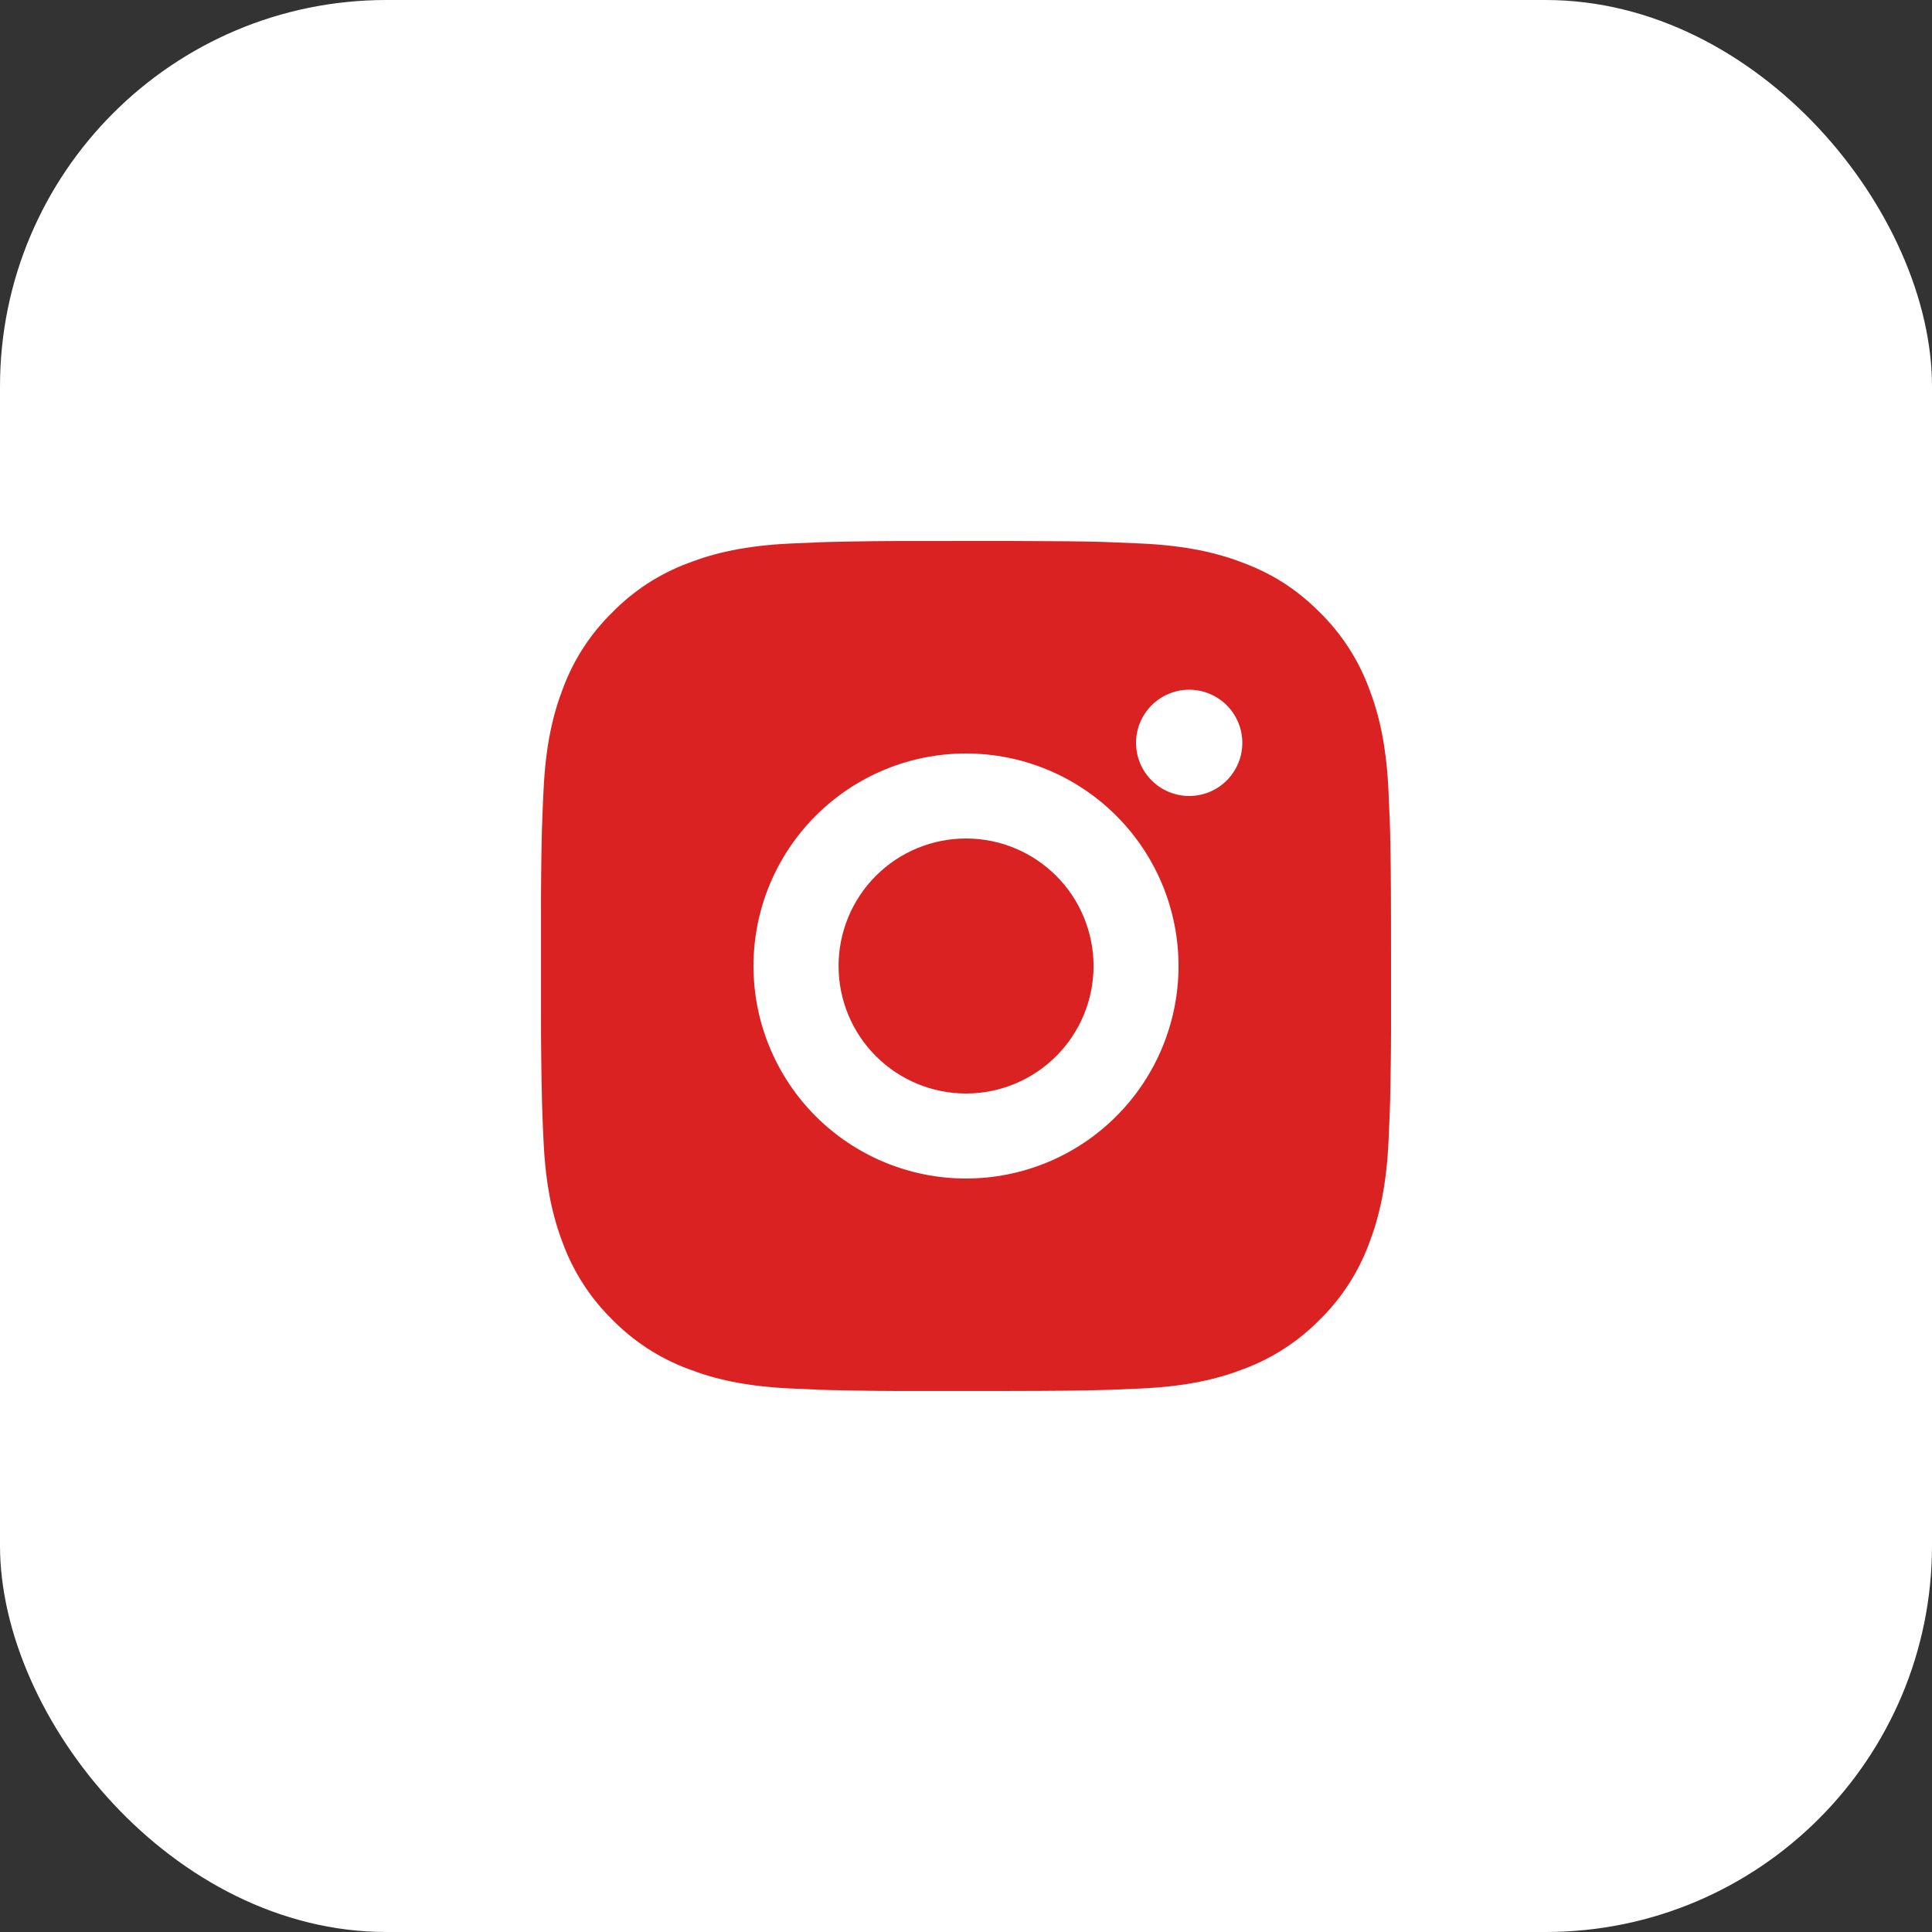
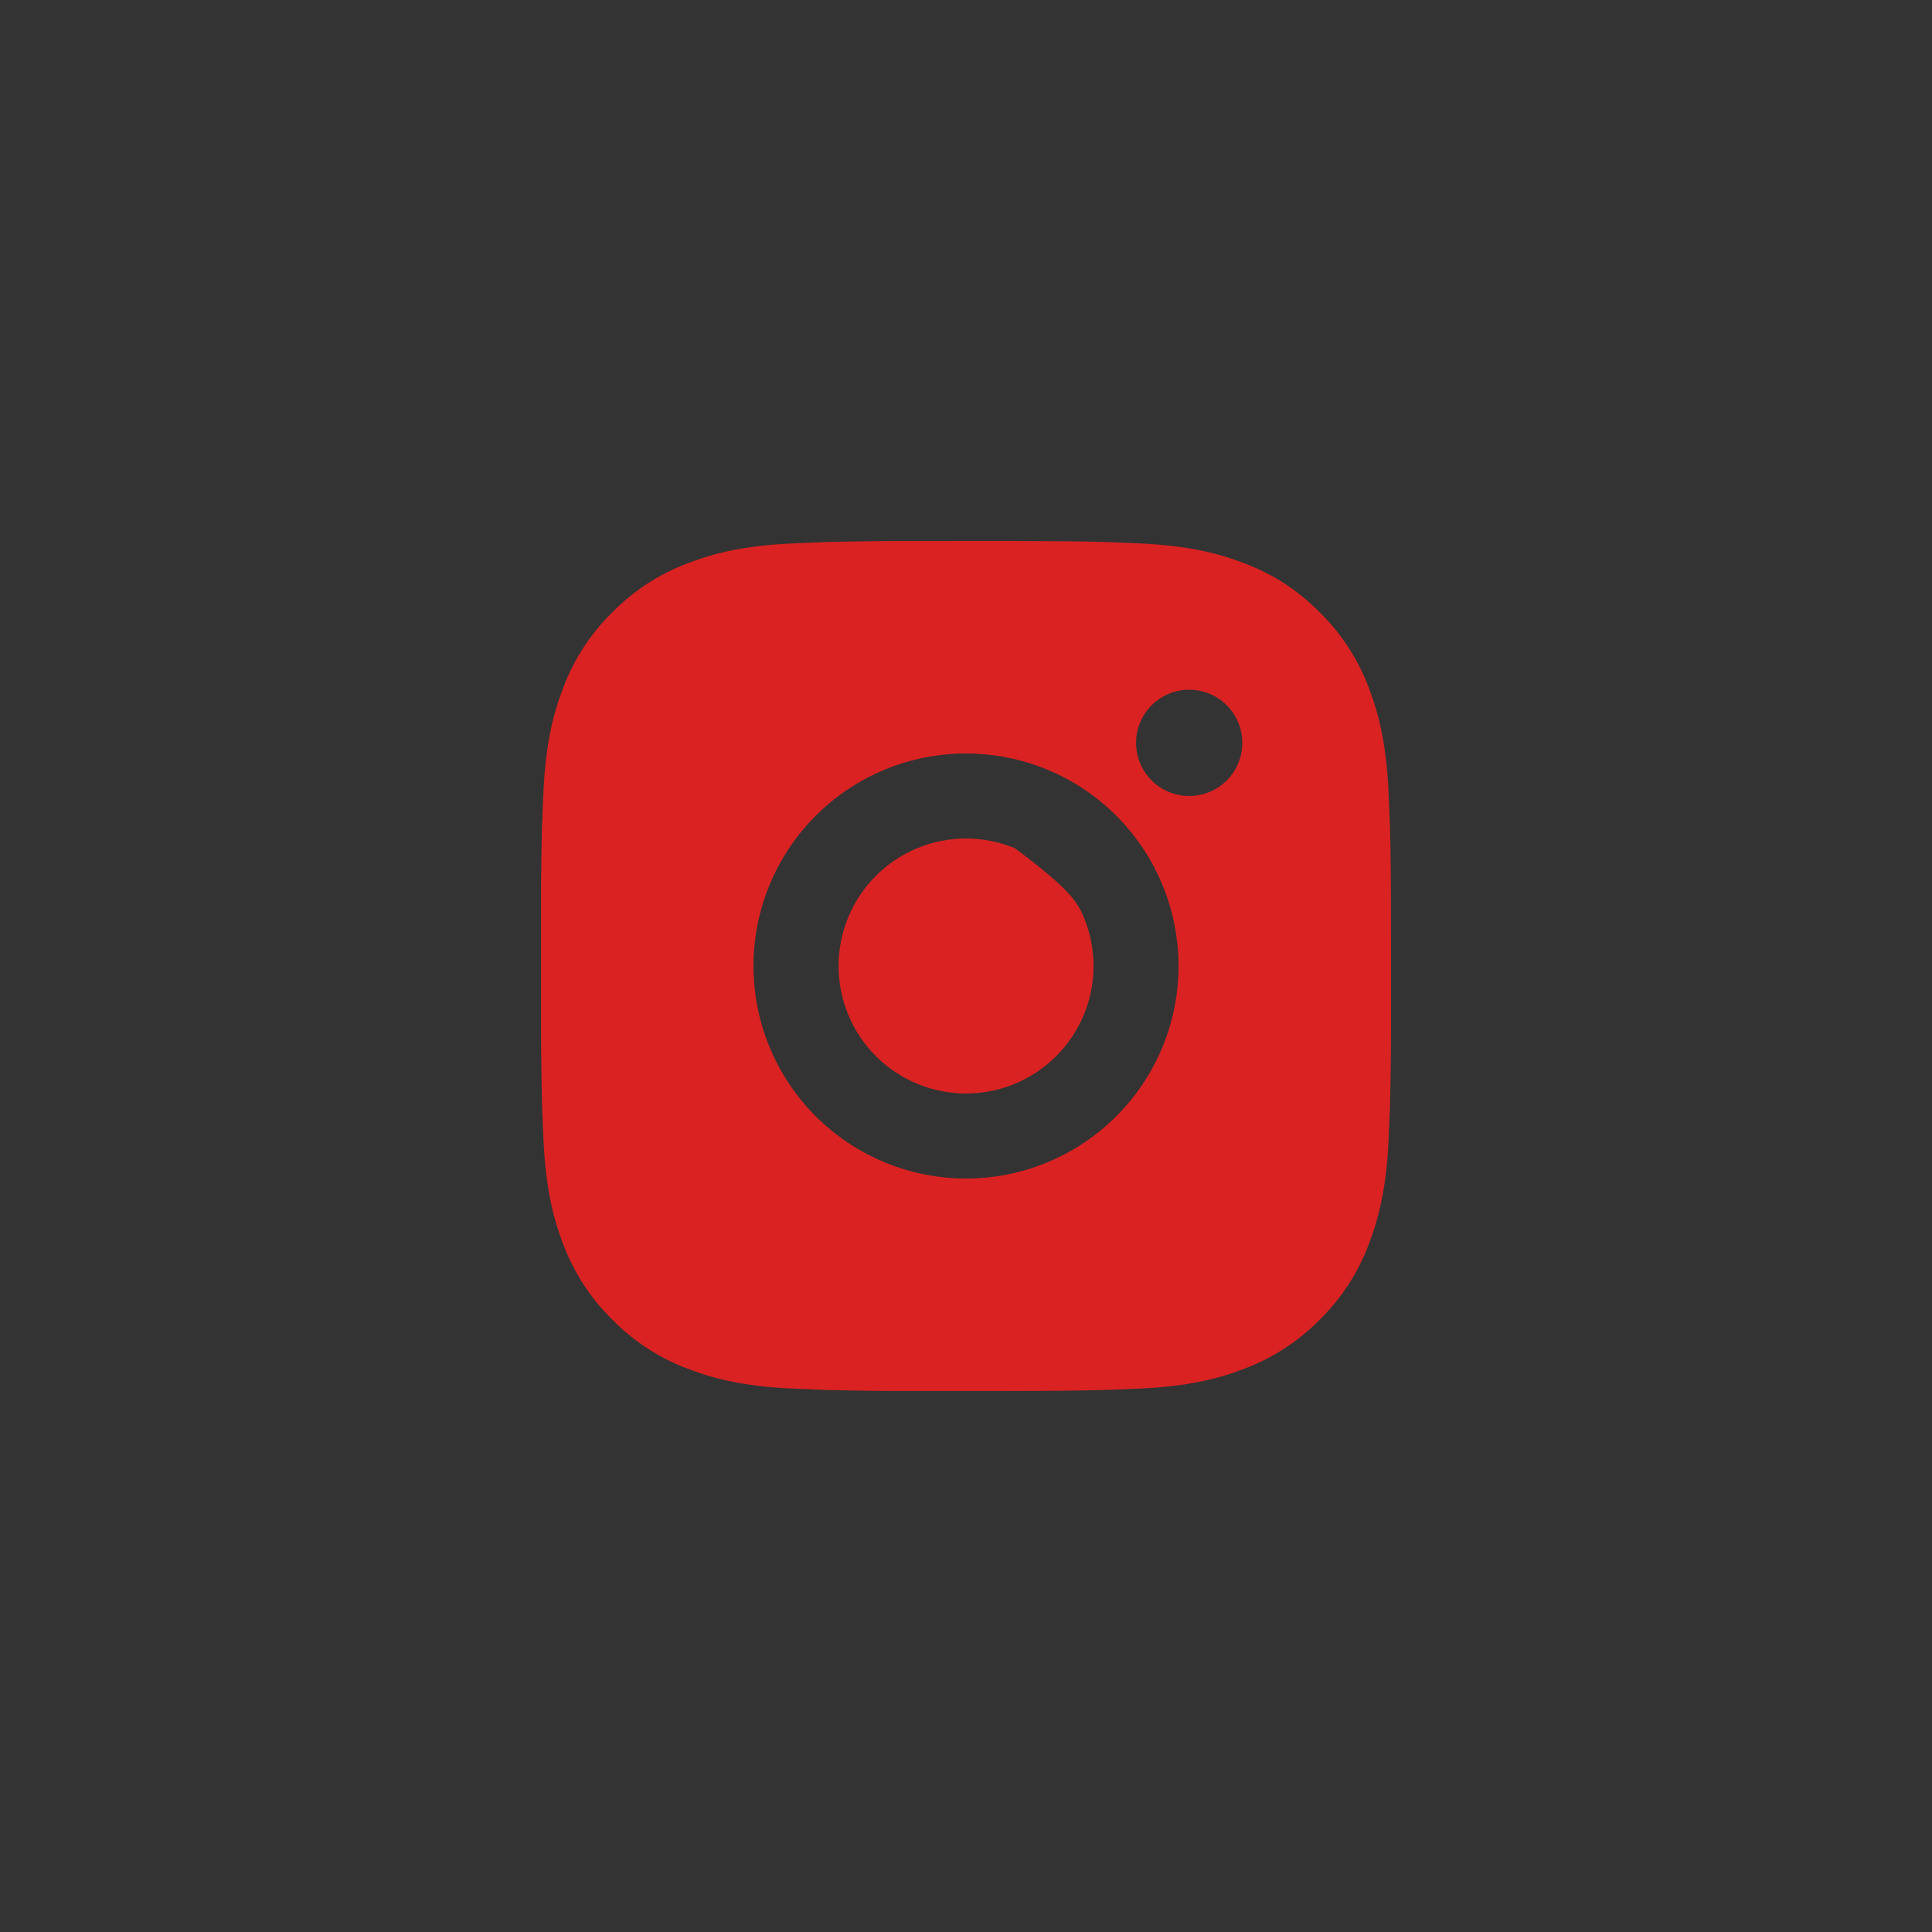
<svg xmlns="http://www.w3.org/2000/svg" width="50" height="50" viewBox="0 0 50 50" fill="none">
  <rect x="0" y="0" width="50" height="50" fill="#333333" stroke="none" />
-   <rect width="50" height="50" rx="10" fill="white" />
-   <path d="M26.131 14C27.369 14.003 27.997 14.01 28.539 14.025L28.752 14.033C28.999 14.042 29.242 14.053 29.536 14.066C30.706 14.121 31.505 14.306 32.205 14.578C32.931 14.857 33.543 15.235 34.154 15.846C34.714 16.396 35.147 17.061 35.423 17.795C35.694 18.496 35.879 19.294 35.934 20.466C35.947 20.758 35.958 21.001 35.967 21.249L35.974 21.462C35.99 22.003 35.997 22.631 35.999 23.869L36 24.69V26.131C36.003 26.933 35.994 27.735 35.975 28.537L35.968 28.751C35.959 28.998 35.948 29.241 35.935 29.534C35.88 30.705 35.693 31.503 35.423 32.205C35.147 32.939 34.714 33.604 34.154 34.154C33.604 34.713 32.939 35.146 32.205 35.422C31.505 35.694 30.706 35.879 29.536 35.934C29.275 35.946 29.014 35.957 28.752 35.967L28.539 35.973C27.997 35.989 27.369 35.996 26.131 35.998L25.311 35.999H23.871C23.068 36.002 22.265 35.994 21.463 35.974L21.25 35.968C20.988 35.958 20.727 35.946 20.466 35.934C19.296 35.879 18.497 35.694 17.796 35.422C17.061 35.146 16.397 34.713 15.848 34.154C15.288 33.604 14.854 32.939 14.578 32.205C14.306 31.504 14.122 30.705 14.067 29.534C14.054 29.273 14.043 29.012 14.034 28.751L14.028 28.537C14.008 27.735 13.999 26.933 14.001 26.131V23.869C13.998 23.067 14.006 22.264 14.025 21.462L14.033 21.249C14.041 21.001 14.052 20.758 14.066 20.466C14.12 19.294 14.305 18.497 14.577 17.795C14.853 17.06 15.287 16.395 15.849 15.846C16.398 15.286 17.062 14.854 17.796 14.578C18.497 14.306 19.295 14.121 20.466 14.066C20.759 14.053 21.003 14.042 21.25 14.033L21.463 14.026C22.265 14.007 23.067 13.998 23.87 14.001L26.131 14ZM25 19.5C23.542 19.5 22.143 20.079 21.111 21.111C20.08 22.142 19.5 23.541 19.5 25C19.5 26.458 20.08 27.857 21.111 28.889C22.143 29.92 23.542 30.5 25 30.5C26.459 30.5 27.858 29.92 28.889 28.889C29.921 27.857 30.5 26.458 30.5 25C30.5 23.541 29.921 22.142 28.889 21.111C27.858 20.079 26.459 19.5 25 19.5ZM25 21.7C25.434 21.7 25.863 21.785 26.263 21.951C26.664 22.117 27.027 22.36 27.334 22.666C27.64 22.972 27.884 23.336 28.049 23.736C28.215 24.137 28.301 24.566 28.301 24.999C28.301 25.433 28.216 25.862 28.05 26.262C27.884 26.663 27.641 27.026 27.335 27.333C27.028 27.639 26.665 27.882 26.264 28.048C25.864 28.214 25.435 28.3 25.002 28.3C24.126 28.3 23.287 27.952 22.668 27.333C22.049 26.714 21.702 25.875 21.702 25C21.702 24.125 22.049 23.285 22.668 22.666C23.287 22.047 24.126 21.7 25.002 21.7M30.776 17.85C30.412 17.85 30.062 17.995 29.804 18.253C29.546 18.511 29.401 18.86 29.401 19.225C29.401 19.59 29.546 19.939 29.804 20.197C30.062 20.455 30.412 20.6 30.776 20.6C31.141 20.6 31.491 20.455 31.749 20.197C32.006 19.939 32.151 19.59 32.151 19.225C32.151 18.86 32.006 18.511 31.749 18.253C31.491 17.995 31.141 17.85 30.776 17.85Z" fill="#DA2222" />
+   <path d="M26.131 14C27.369 14.003 27.997 14.01 28.539 14.025L28.752 14.033C28.999 14.042 29.242 14.053 29.536 14.066C30.706 14.121 31.505 14.306 32.205 14.578C32.931 14.857 33.543 15.235 34.154 15.846C34.714 16.396 35.147 17.061 35.423 17.795C35.694 18.496 35.879 19.294 35.934 20.466C35.947 20.758 35.958 21.001 35.967 21.249L35.974 21.462C35.99 22.003 35.997 22.631 35.999 23.869L36 24.69V26.131C36.003 26.933 35.994 27.735 35.975 28.537L35.968 28.751C35.959 28.998 35.948 29.241 35.935 29.534C35.88 30.705 35.693 31.503 35.423 32.205C35.147 32.939 34.714 33.604 34.154 34.154C33.604 34.713 32.939 35.146 32.205 35.422C31.505 35.694 30.706 35.879 29.536 35.934C29.275 35.946 29.014 35.957 28.752 35.967L28.539 35.973C27.997 35.989 27.369 35.996 26.131 35.998L25.311 35.999H23.871C23.068 36.002 22.265 35.994 21.463 35.974L21.25 35.968C20.988 35.958 20.727 35.946 20.466 35.934C19.296 35.879 18.497 35.694 17.796 35.422C17.061 35.146 16.397 34.713 15.848 34.154C15.288 33.604 14.854 32.939 14.578 32.205C14.306 31.504 14.122 30.705 14.067 29.534C14.054 29.273 14.043 29.012 14.034 28.751L14.028 28.537C14.008 27.735 13.999 26.933 14.001 26.131V23.869C13.998 23.067 14.006 22.264 14.025 21.462L14.033 21.249C14.041 21.001 14.052 20.758 14.066 20.466C14.12 19.294 14.305 18.497 14.577 17.795C14.853 17.06 15.287 16.395 15.849 15.846C16.398 15.286 17.062 14.854 17.796 14.578C18.497 14.306 19.295 14.121 20.466 14.066C20.759 14.053 21.003 14.042 21.25 14.033L21.463 14.026C22.265 14.007 23.067 13.998 23.87 14.001L26.131 14ZM25 19.5C23.542 19.5 22.143 20.079 21.111 21.111C20.08 22.142 19.5 23.541 19.5 25C19.5 26.458 20.08 27.857 21.111 28.889C22.143 29.92 23.542 30.5 25 30.5C26.459 30.5 27.858 29.92 28.889 28.889C29.921 27.857 30.5 26.458 30.5 25C30.5 23.541 29.921 22.142 28.889 21.111C27.858 20.079 26.459 19.5 25 19.5ZM25 21.7C25.434 21.7 25.863 21.785 26.263 21.951C27.64 22.972 27.884 23.336 28.049 23.736C28.215 24.137 28.301 24.566 28.301 24.999C28.301 25.433 28.216 25.862 28.05 26.262C27.884 26.663 27.641 27.026 27.335 27.333C27.028 27.639 26.665 27.882 26.264 28.048C25.864 28.214 25.435 28.3 25.002 28.3C24.126 28.3 23.287 27.952 22.668 27.333C22.049 26.714 21.702 25.875 21.702 25C21.702 24.125 22.049 23.285 22.668 22.666C23.287 22.047 24.126 21.7 25.002 21.7M30.776 17.85C30.412 17.85 30.062 17.995 29.804 18.253C29.546 18.511 29.401 18.86 29.401 19.225C29.401 19.59 29.546 19.939 29.804 20.197C30.062 20.455 30.412 20.6 30.776 20.6C31.141 20.6 31.491 20.455 31.749 20.197C32.006 19.939 32.151 19.59 32.151 19.225C32.151 18.86 32.006 18.511 31.749 18.253C31.491 17.995 31.141 17.85 30.776 17.85Z" fill="#DA2222" />
</svg>